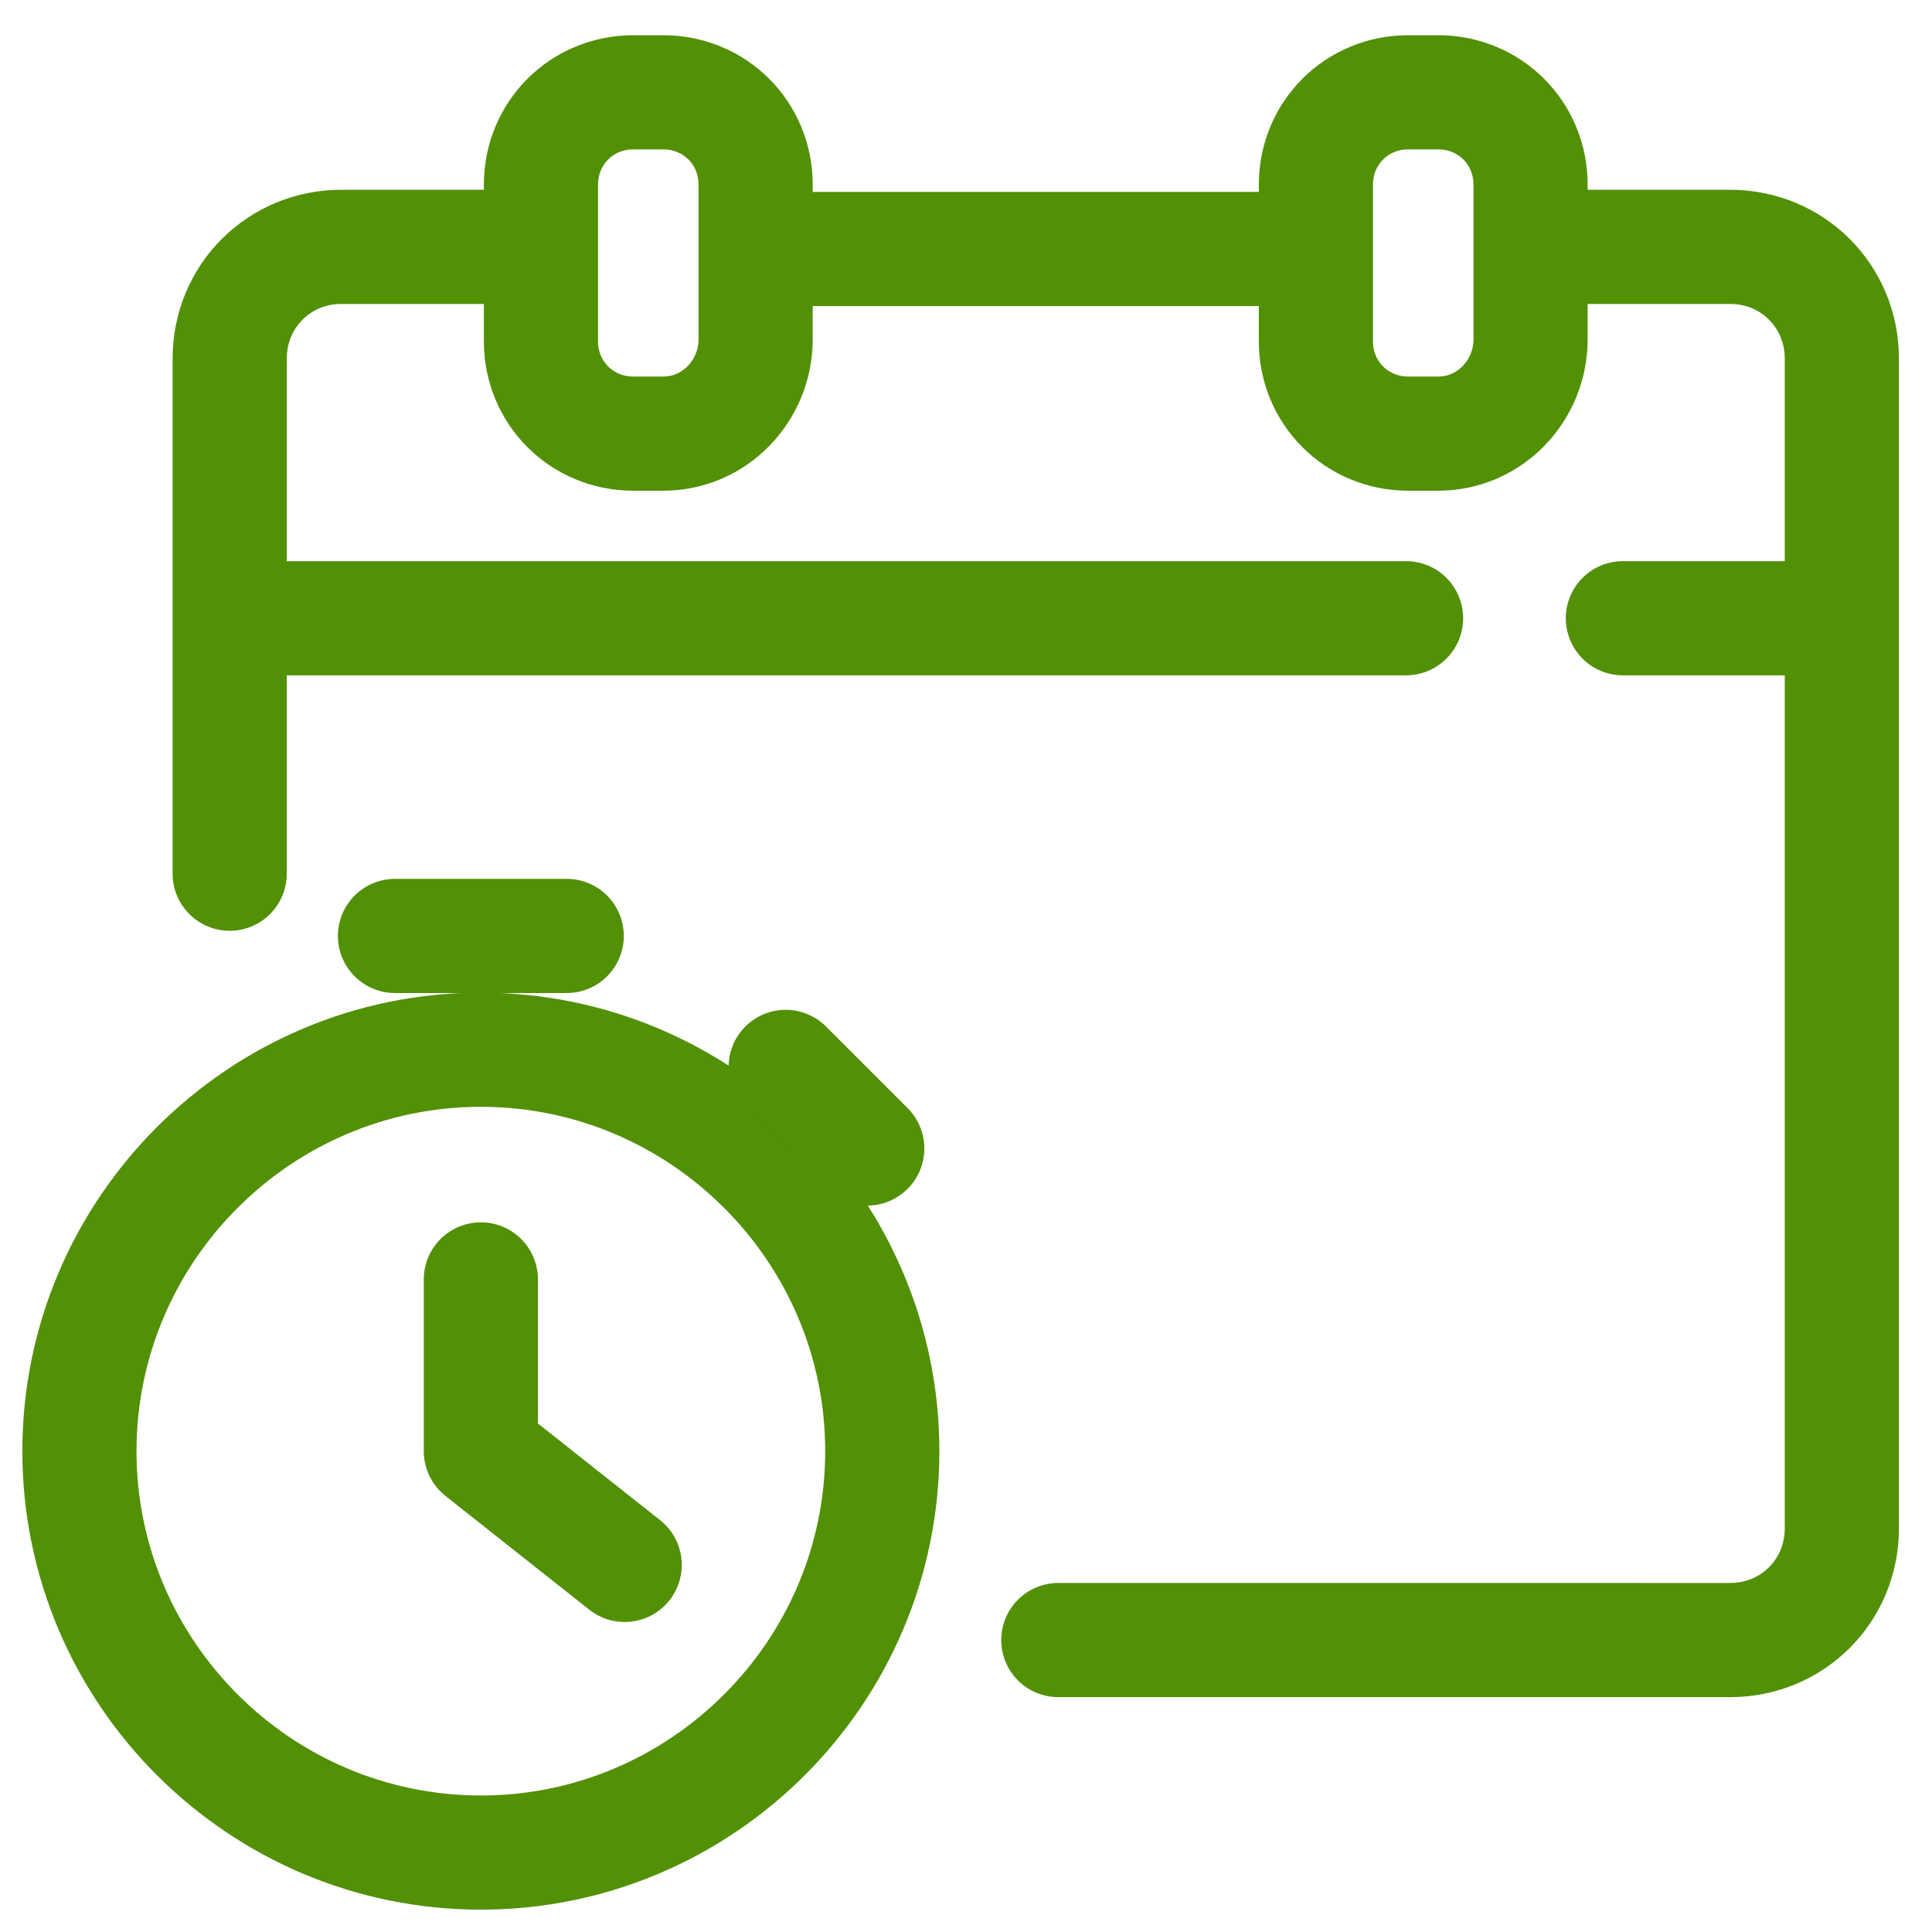
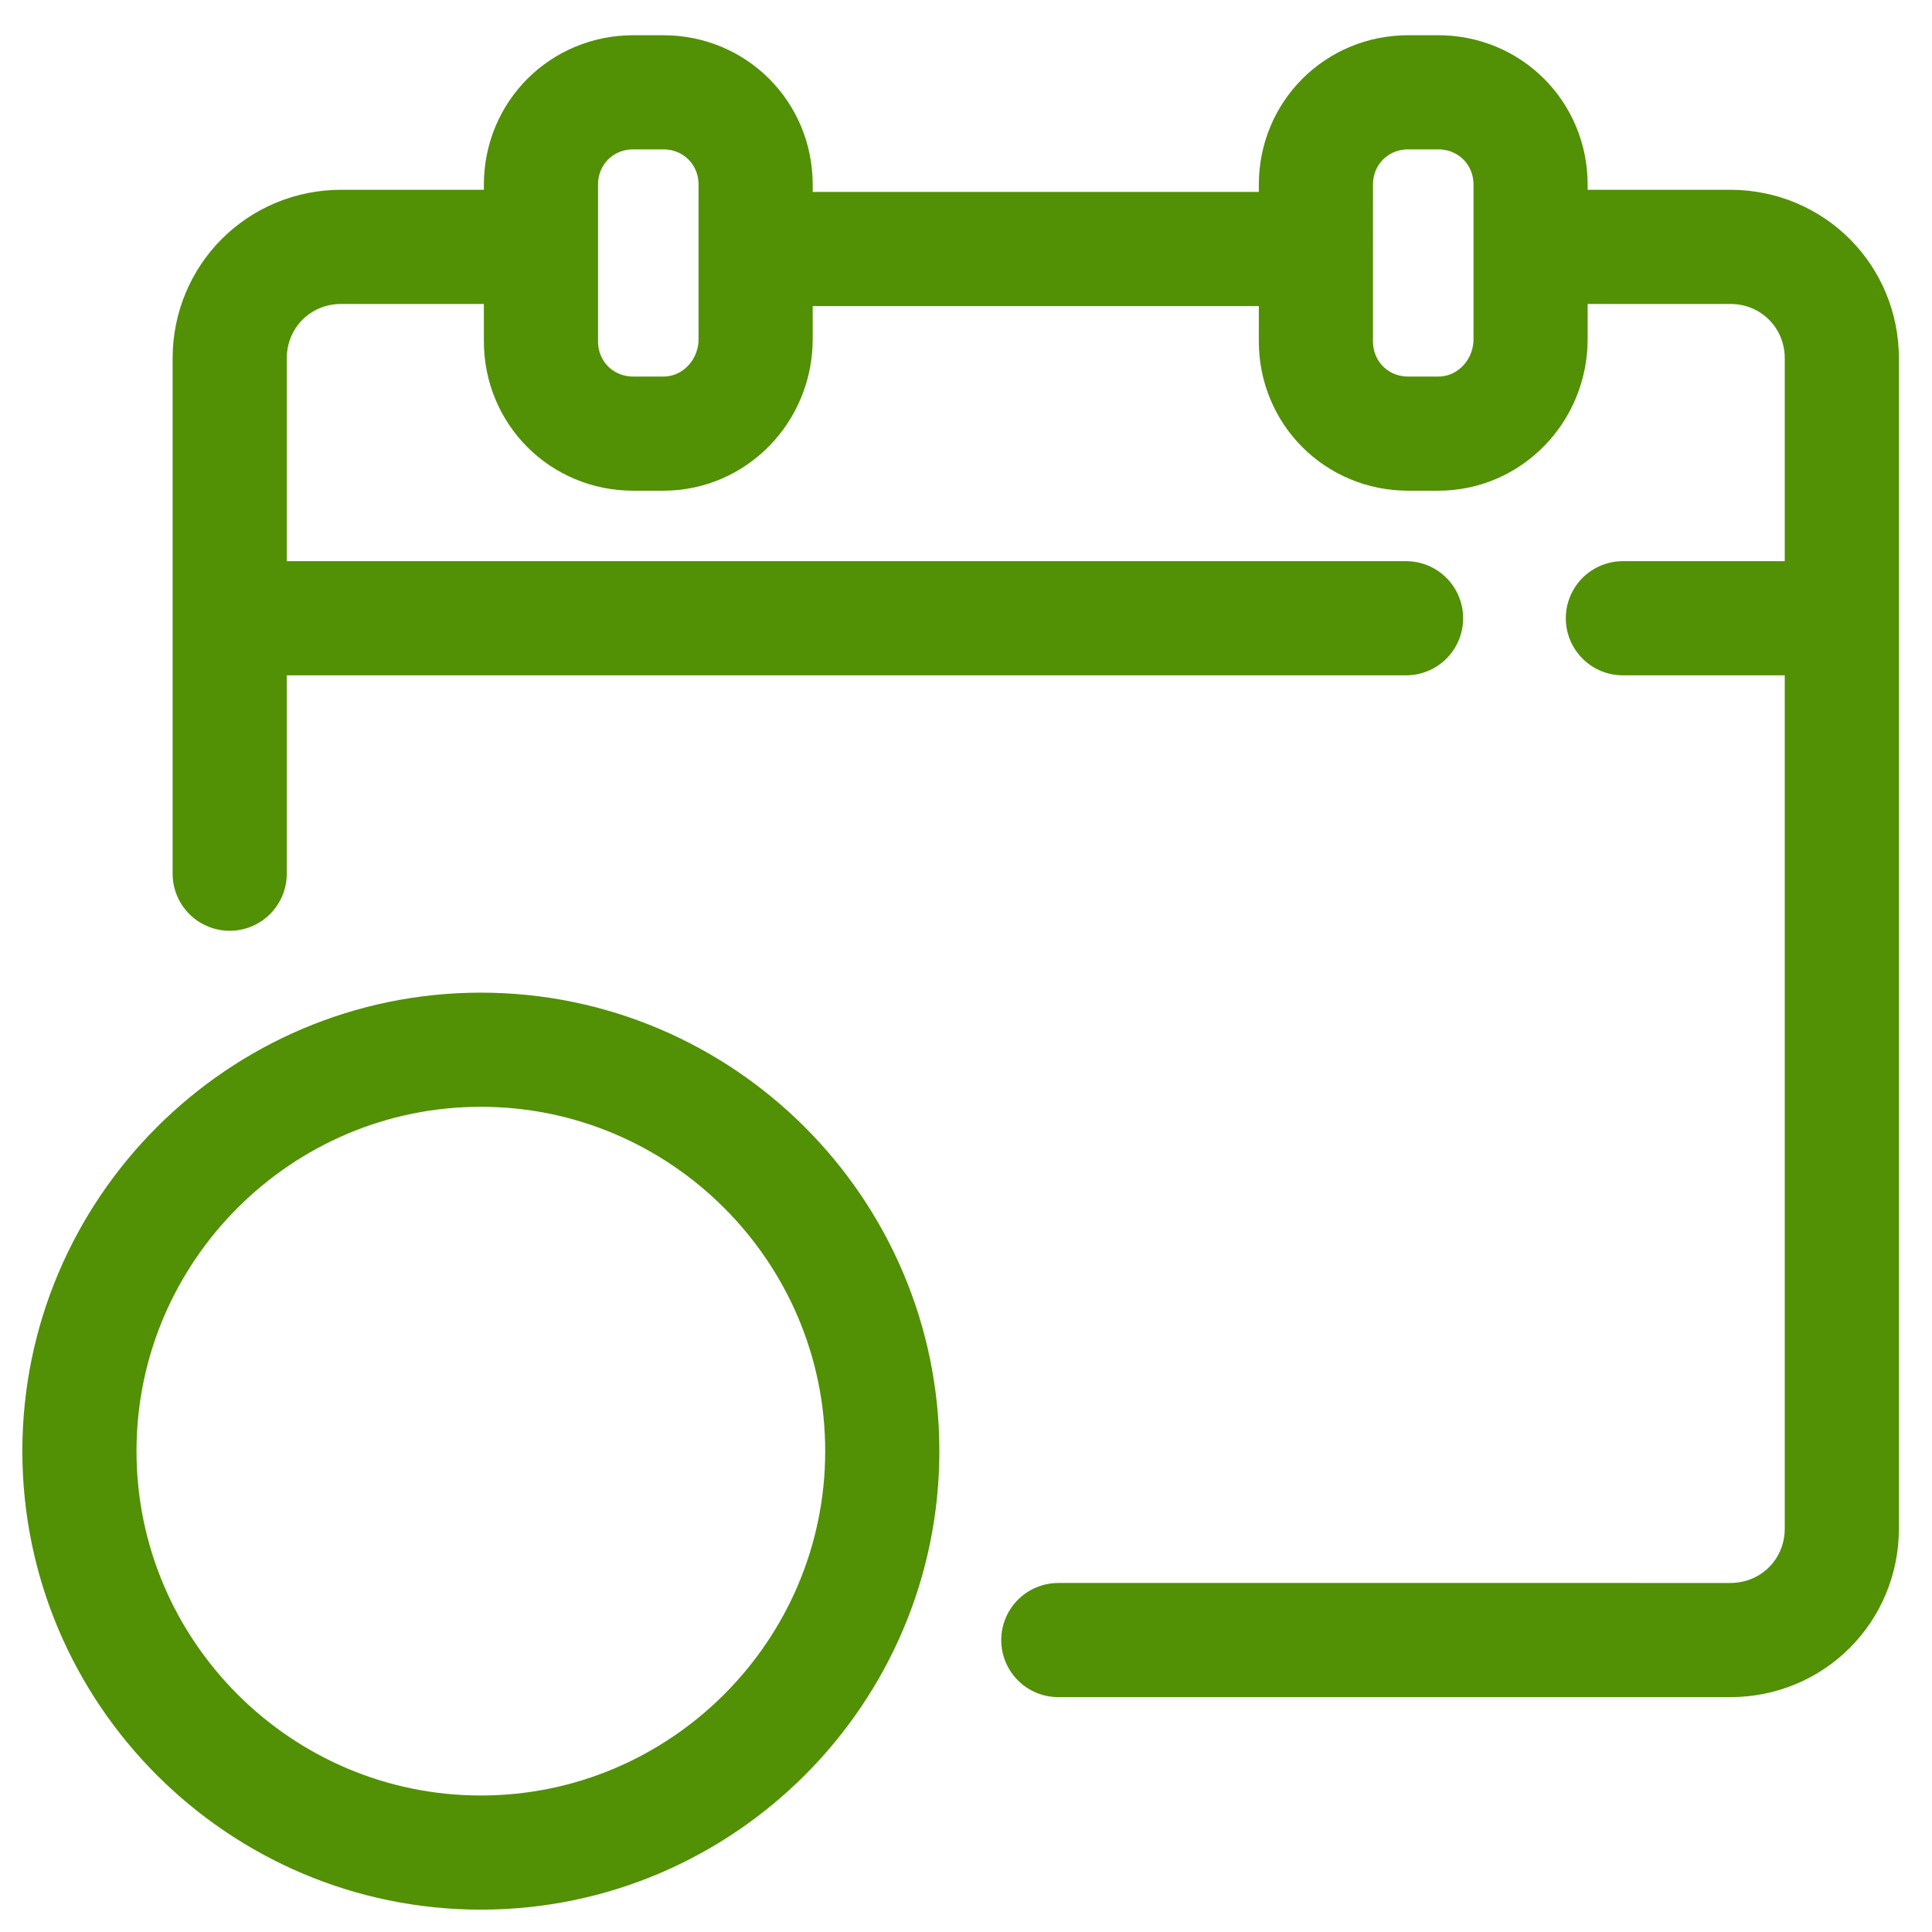
<svg xmlns="http://www.w3.org/2000/svg" version="1.1" id="Layer_1" x="0px" y="0px" viewBox="0 0 90 90" style="enable-background:new 0 0 90 90;" xml:space="preserve">
  <style type="text/css">
	.st0{fill:none;stroke:#529006;stroke-width:5.318;stroke-linecap:round;stroke-linejoin:round;stroke-miterlimit:10;}
</style>
  <path class="st0" d="M67,20.2h-1.4c-2.4,0-4.3-1.9-4.3-4.3V8.6c0-2.4,1.9-4.3,4.3-4.3H67c2.4,0,4.3,1.9,4.3,4.3v7.2  C71.3,18.2,69.4,20.2,67,20.2z M71.5,11.5h9.1c2.9,0,5.2,2.3,5.2,5.2v54.5c0,2.9-2.3,5.2-5.2,5.2H49.3 M10.7,40.7v-24  c0-2.9,2.3-5.2,5.2-5.2h9.1 M10.7,28.8h54.8 M75.6,28.8h10.1 M30.9,20.2h-1.4c-2.4,0-4.3-1.9-4.3-4.3V8.6c0-2.4,1.9-4.3,4.3-4.3h1.4  c2.4,0,4.3,1.9,4.3,4.3v7.2C35.2,18.2,33.3,20.2,30.9,20.2z" />
  <path class="st0" d="M41.1,67.6c0-10.3-8.4-18.7-18.7-18.7S3.7,57.3,3.7,67.6s8.4,18.7,18.7,18.7S41.1,77.9,41.1,67.6z M36.1,11.6  h24" />
-   <path class="st0" d="M18.4,43.6h8 M36.6,49.7l3.8,3.8 M22.4,59.6v8l6.7,5.3" />
</svg>